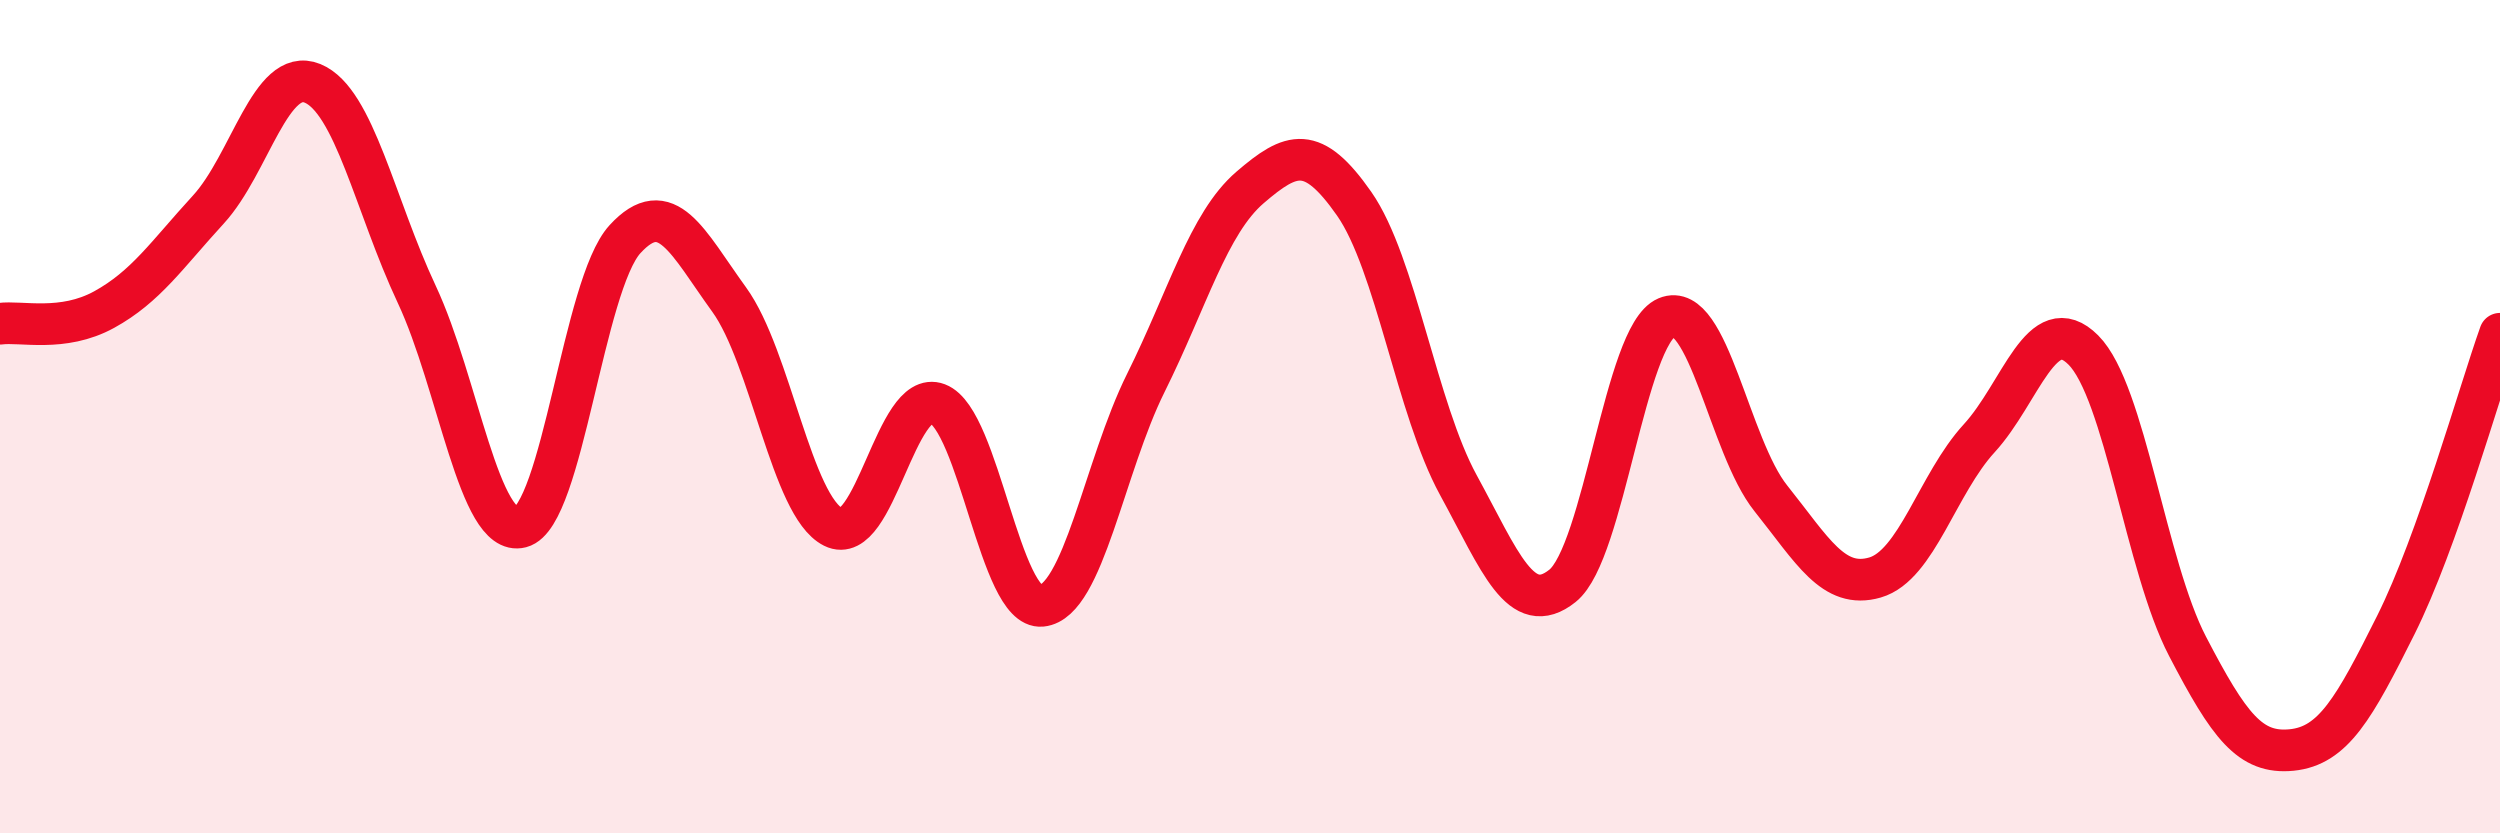
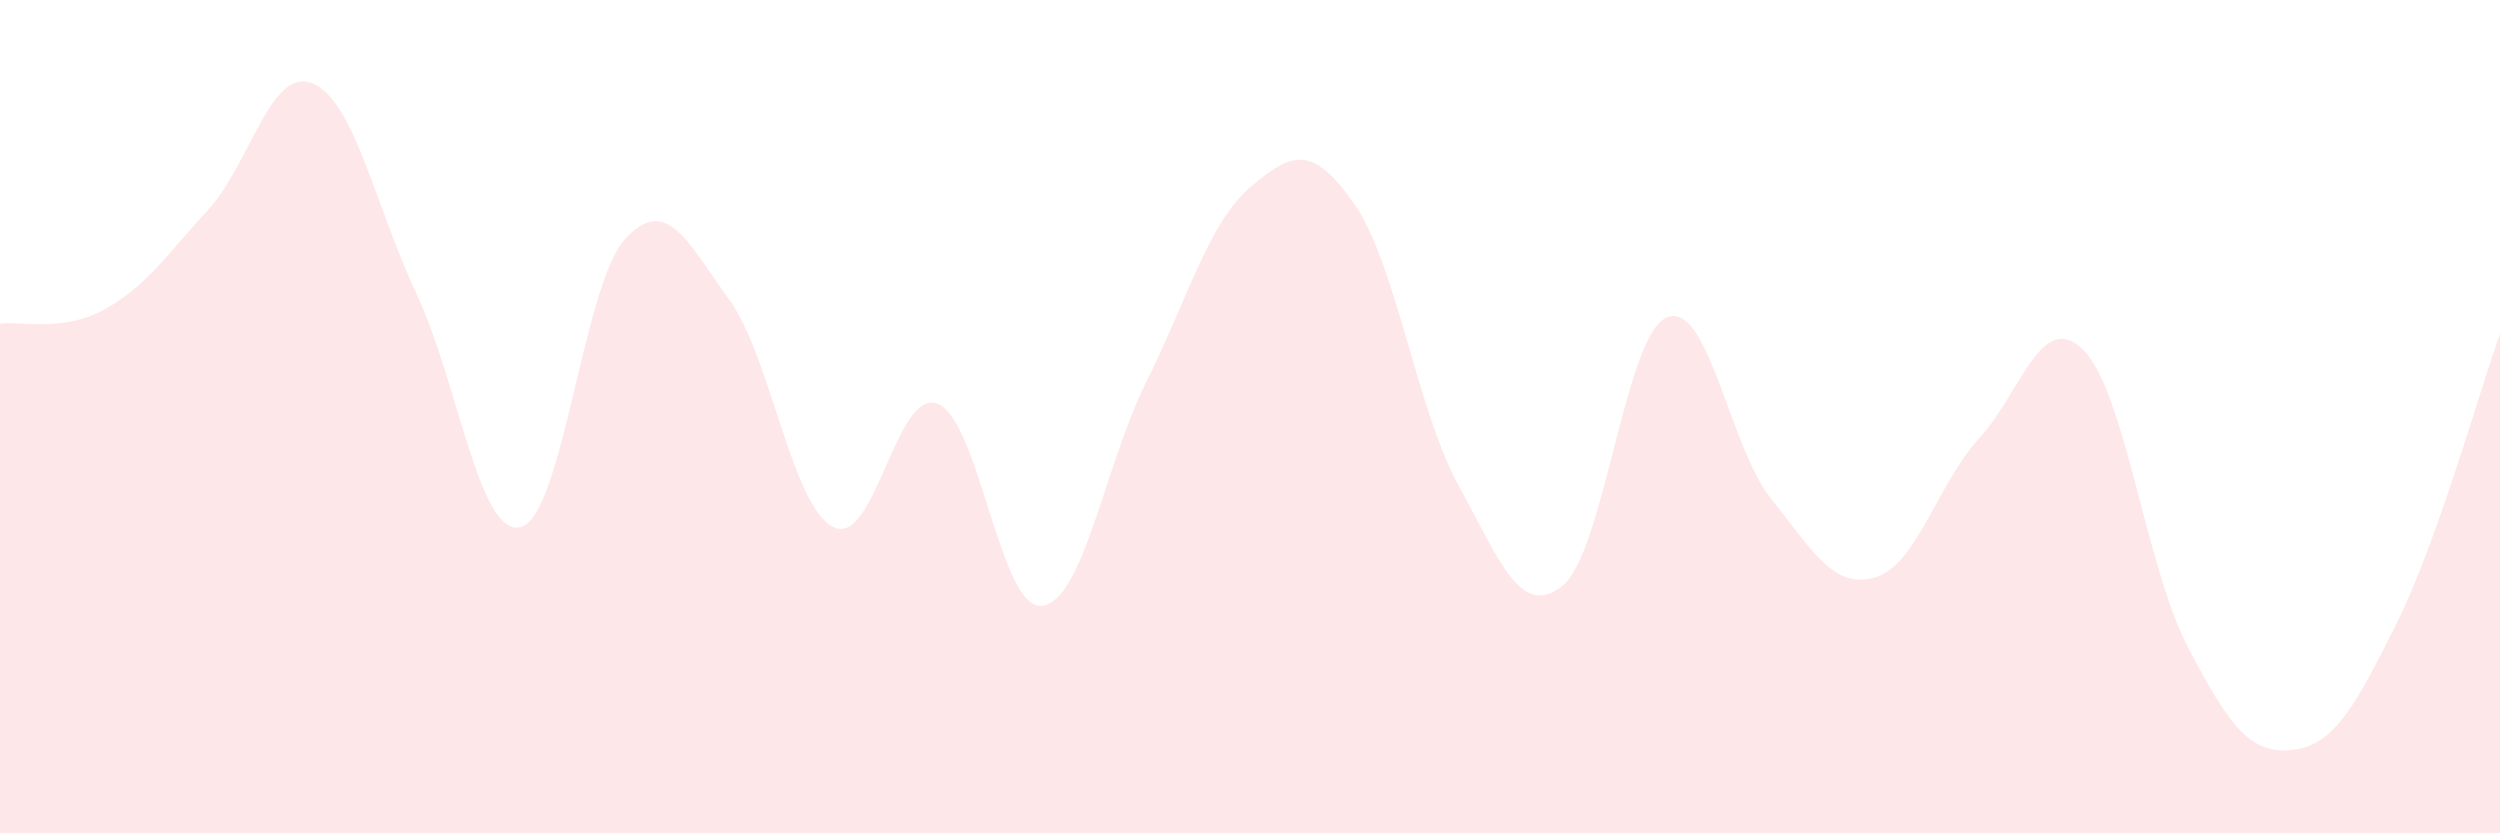
<svg xmlns="http://www.w3.org/2000/svg" width="60" height="20" viewBox="0 0 60 20">
  <path d="M 0,7.77 C 0.5,7.7 1.5,7.98 2.5,7.43 C 3.5,6.88 4,6.12 5,5.03 C 6,3.94 6.5,1.59 7.5,2 C 8.5,2.41 9,4.93 10,7.06 C 11,9.19 11.5,12.91 12.5,12.65 C 13.5,12.39 14,6.83 15,5.74 C 16,4.65 16.5,5.81 17.5,7.19 C 18.5,8.57 19,12.15 20,12.65 C 21,13.15 21.5,9.31 22.5,9.69 C 23.5,10.07 24,14.64 25,14.54 C 26,14.44 26.5,11.2 27.5,9.19 C 28.5,7.18 29,5.36 30,4.5 C 31,3.64 31.5,3.46 32.5,4.89 C 33.5,6.32 34,9.81 35,11.64 C 36,13.47 36.5,14.86 37.5,14.06 C 38.5,13.26 39,8.04 40,7.62 C 41,7.2 41.5,10.71 42.5,11.96 C 43.5,13.21 44,14.15 45,13.86 C 46,13.57 46.5,11.61 47.5,10.52 C 48.5,9.43 49,7.4 50,8.4 C 51,9.4 51.5,13.59 52.5,15.51 C 53.5,17.43 54,18.1 55,18 C 56,17.9 56.5,17 57.5,15 C 58.5,13 59.5,9.41 60,8.01L60 20L0 20Z" fill="#EB0A25" opacity="0.1" stroke-linecap="round" stroke-linejoin="round" />
-   <path d="M 0,7.77 C 0.5,7.7 1.5,7.98 2.5,7.43 C 3.5,6.88 4,6.12 5,5.03 C 6,3.94 6.5,1.59 7.5,2 C 8.5,2.41 9,4.93 10,7.06 C 11,9.19 11.5,12.91 12.5,12.65 C 13.5,12.39 14,6.83 15,5.74 C 16,4.65 16.5,5.81 17.5,7.19 C 18.5,8.57 19,12.15 20,12.65 C 21,13.15 21.5,9.31 22.5,9.69 C 23.5,10.07 24,14.64 25,14.54 C 26,14.44 26.5,11.2 27.5,9.19 C 28.5,7.18 29,5.36 30,4.5 C 31,3.64 31.5,3.46 32.5,4.89 C 33.5,6.32 34,9.81 35,11.64 C 36,13.47 36.5,14.86 37.5,14.06 C 38.5,13.26 39,8.04 40,7.62 C 41,7.2 41.5,10.71 42.5,11.96 C 43.5,13.21 44,14.15 45,13.86 C 46,13.57 46.5,11.61 47.5,10.52 C 48.5,9.43 49,7.4 50,8.4 C 51,9.4 51.5,13.59 52.5,15.51 C 53.5,17.43 54,18.1 55,18 C 56,17.9 56.5,17 57.5,15 C 58.5,13 59.5,9.41 60,8.01" stroke="#EB0A25" stroke-width="1" fill="none" stroke-linecap="round" stroke-linejoin="round" />
</svg>